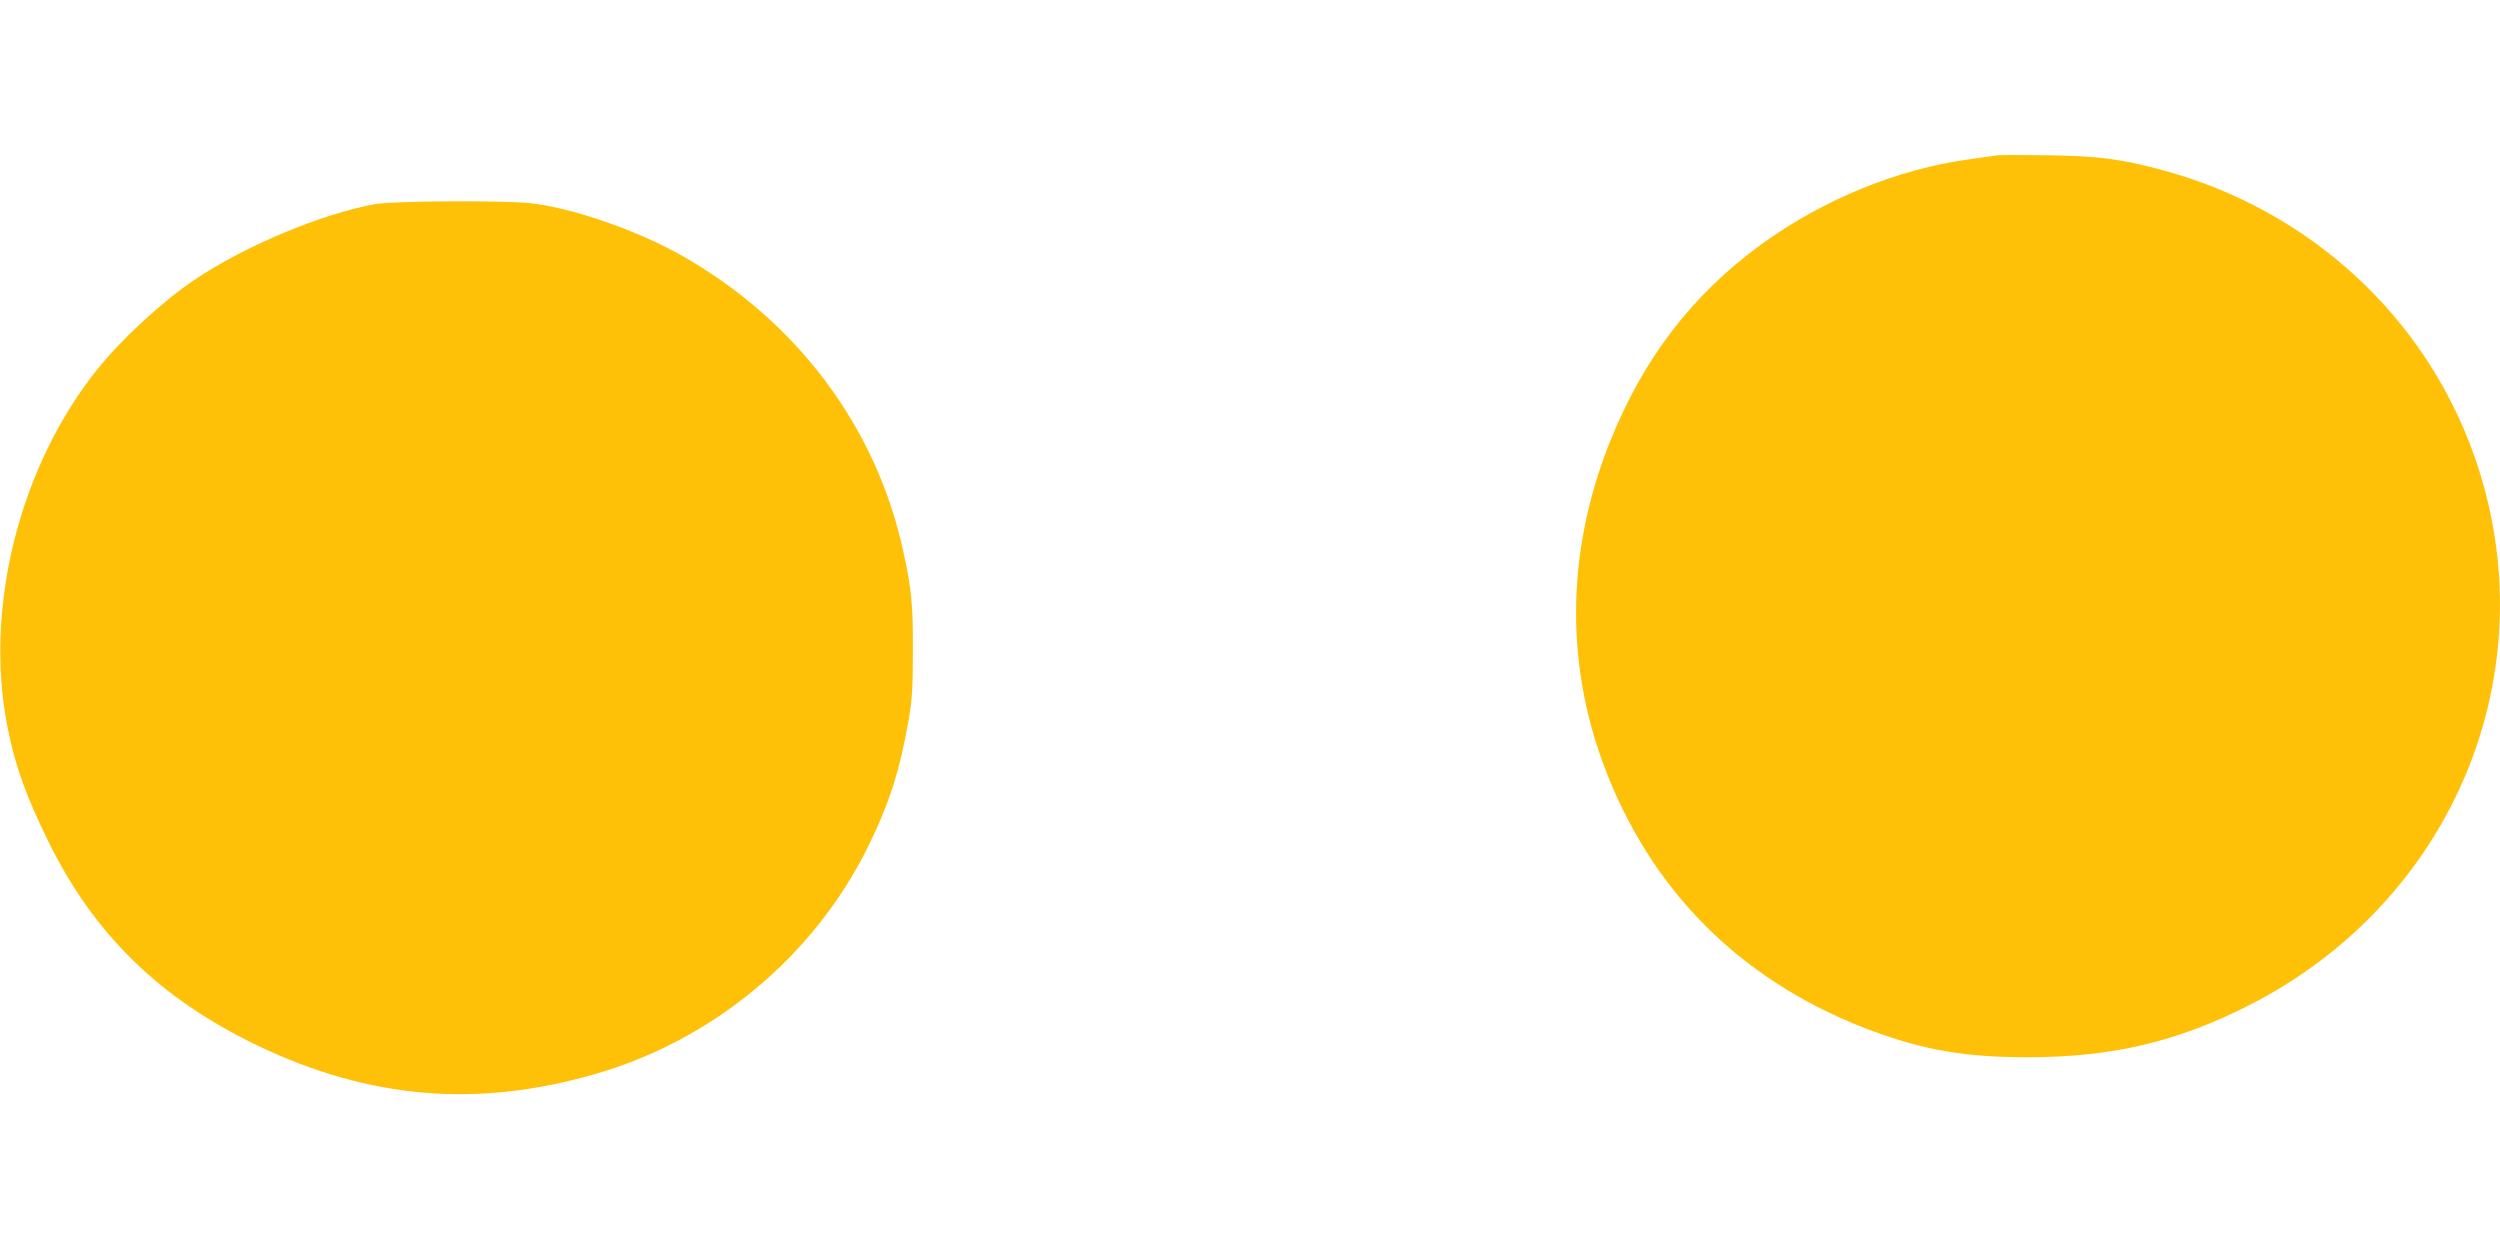
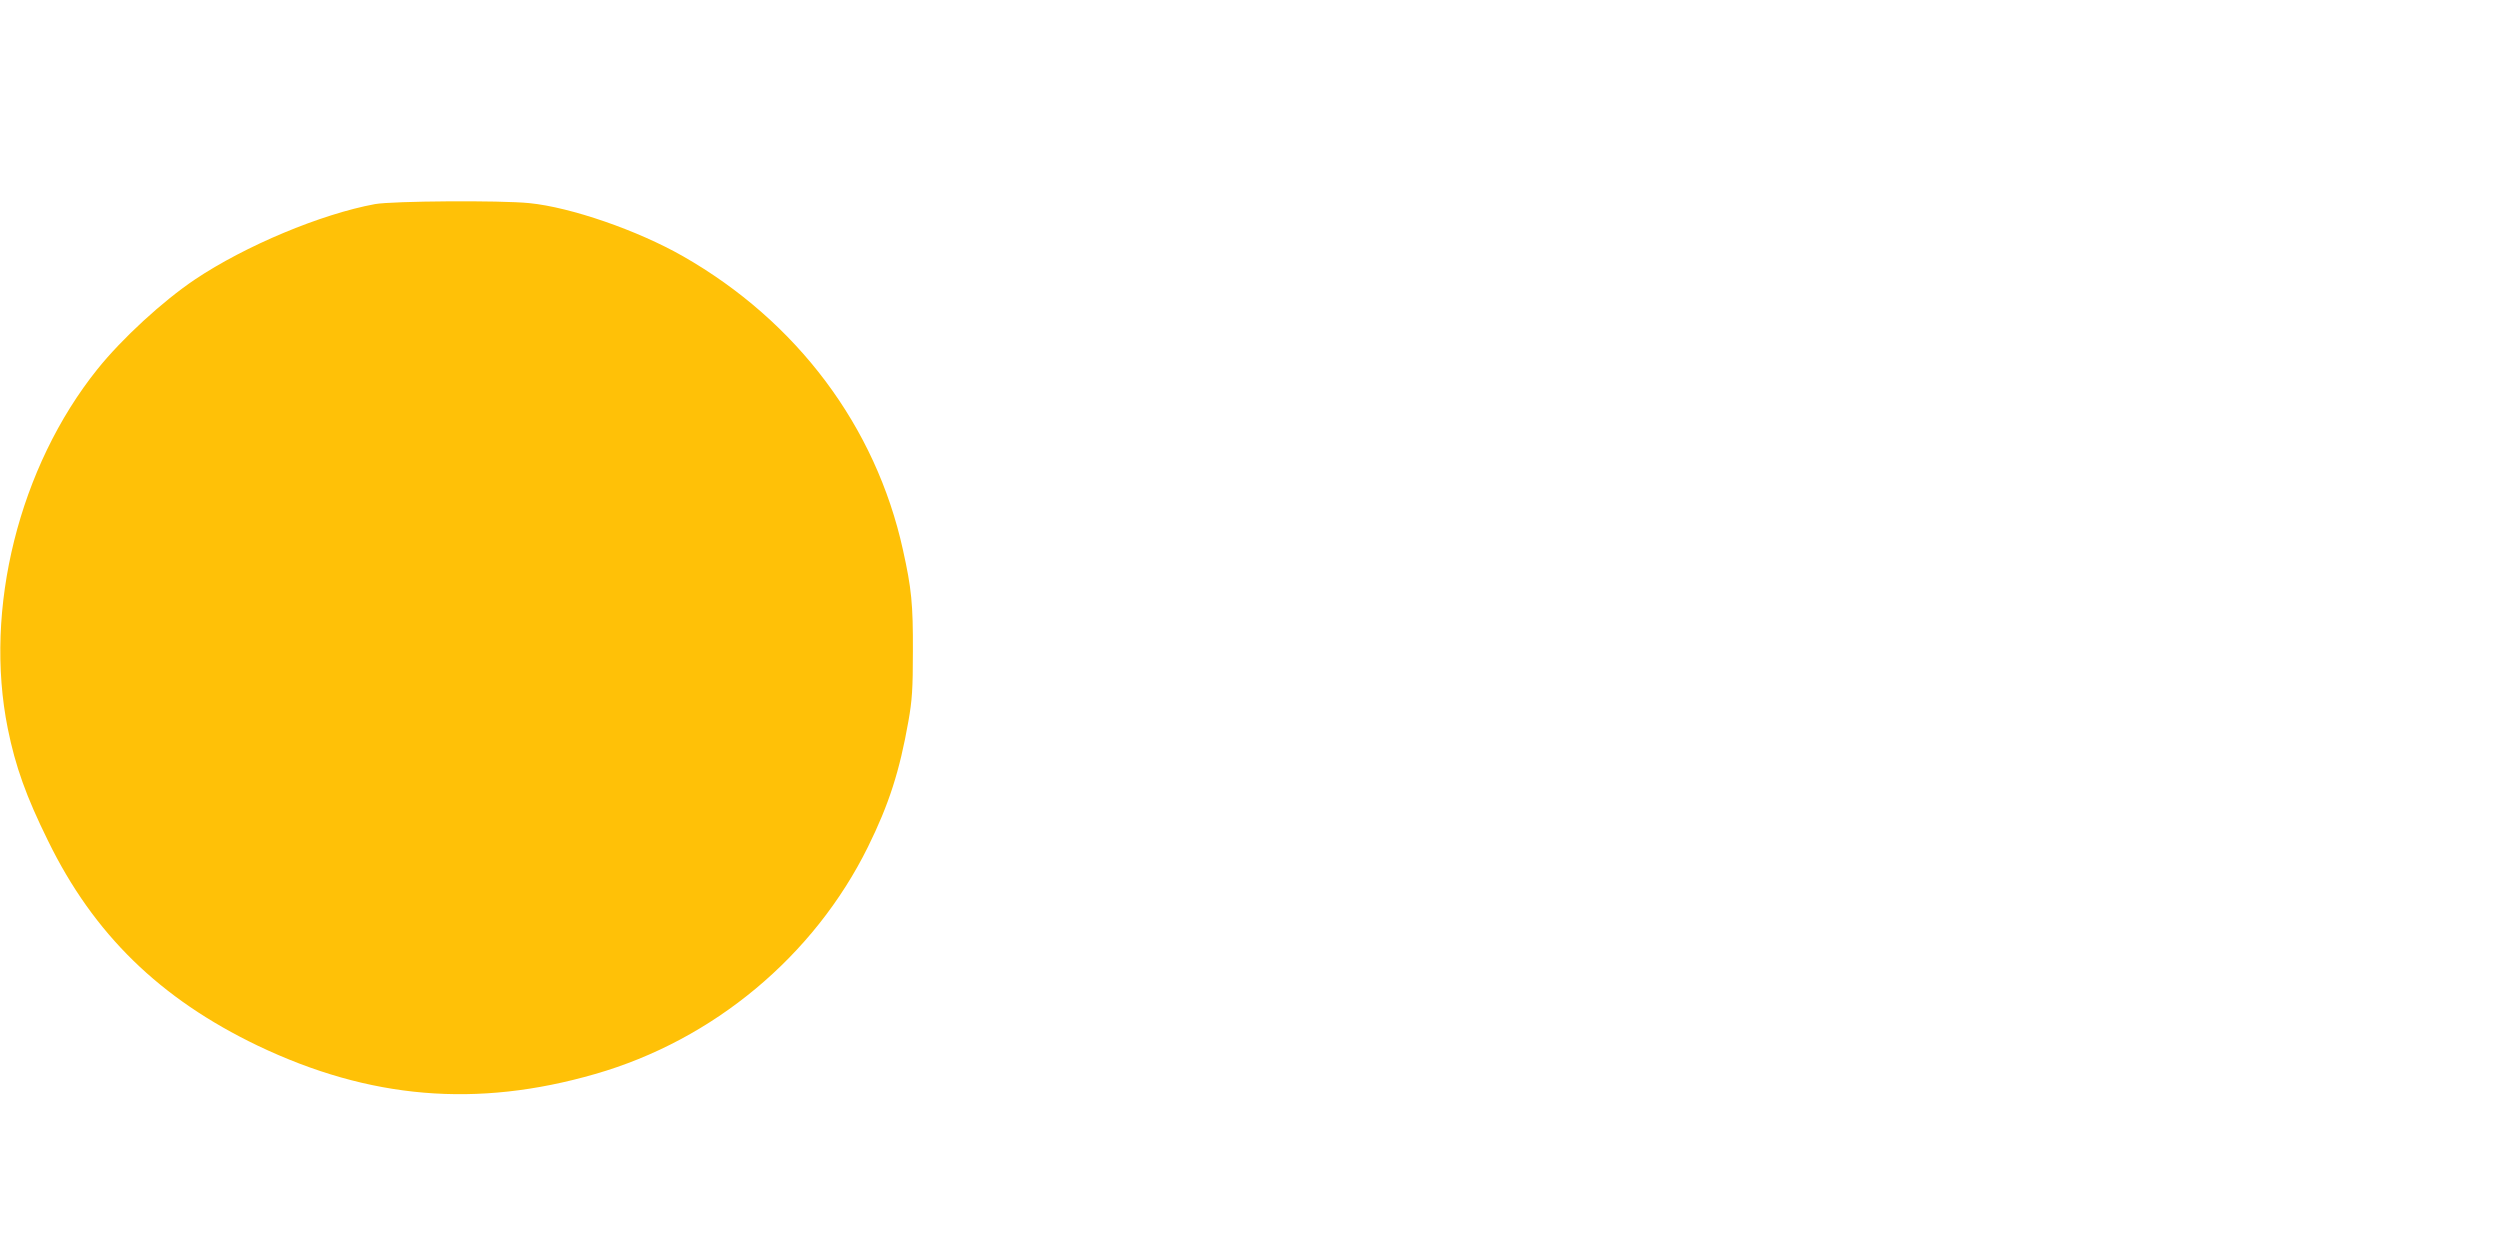
<svg xmlns="http://www.w3.org/2000/svg" version="1.0" width="1280pt" height="640pt" viewBox="0 0 1280 640" preserveAspectRatio="xMidYMid meet">
  <g transform="translate(0,640) scale(0.1,-0.1)" fill="#ffc107" stroke="none">
-     <path d="M10220 5604 c-14 -2 -77 -11 -140 -20 -366 -50 -749 -207 -1065 -437 -353 -258 -604 -586 -774 -1014 -226 -569 -229 -1159 -7 -1710 250 -621 713 -1066 1359 -1304 263 -96 472 -132 782 -132 435 -1 771 78 1142 267 1052 536 1537 1720 1151 2813 -252 712 -840 1254 -1585 1459 -220 60 -339 76 -603 79 -129 2 -246 2 -260 -1z" />
    <path d="M1920 5355 c-276 -51 -664 -213 -922 -386 -165 -111 -373 -302 -499 -459 -401 -500 -583 -1228 -459 -1841 39 -193 94 -347 206 -574 233 -477 572 -808 1074 -1049 572 -273 1121 -320 1727 -145 606 174 1121 604 1397 1163 108 219 162 388 207 643 19 107 23 166 23 358 1 242 -7 322 -51 520 -139 632 -543 1170 -1126 1503 -233 133 -575 251 -787 272 -148 15 -700 11 -790 -5z" />
  </g>
</svg>